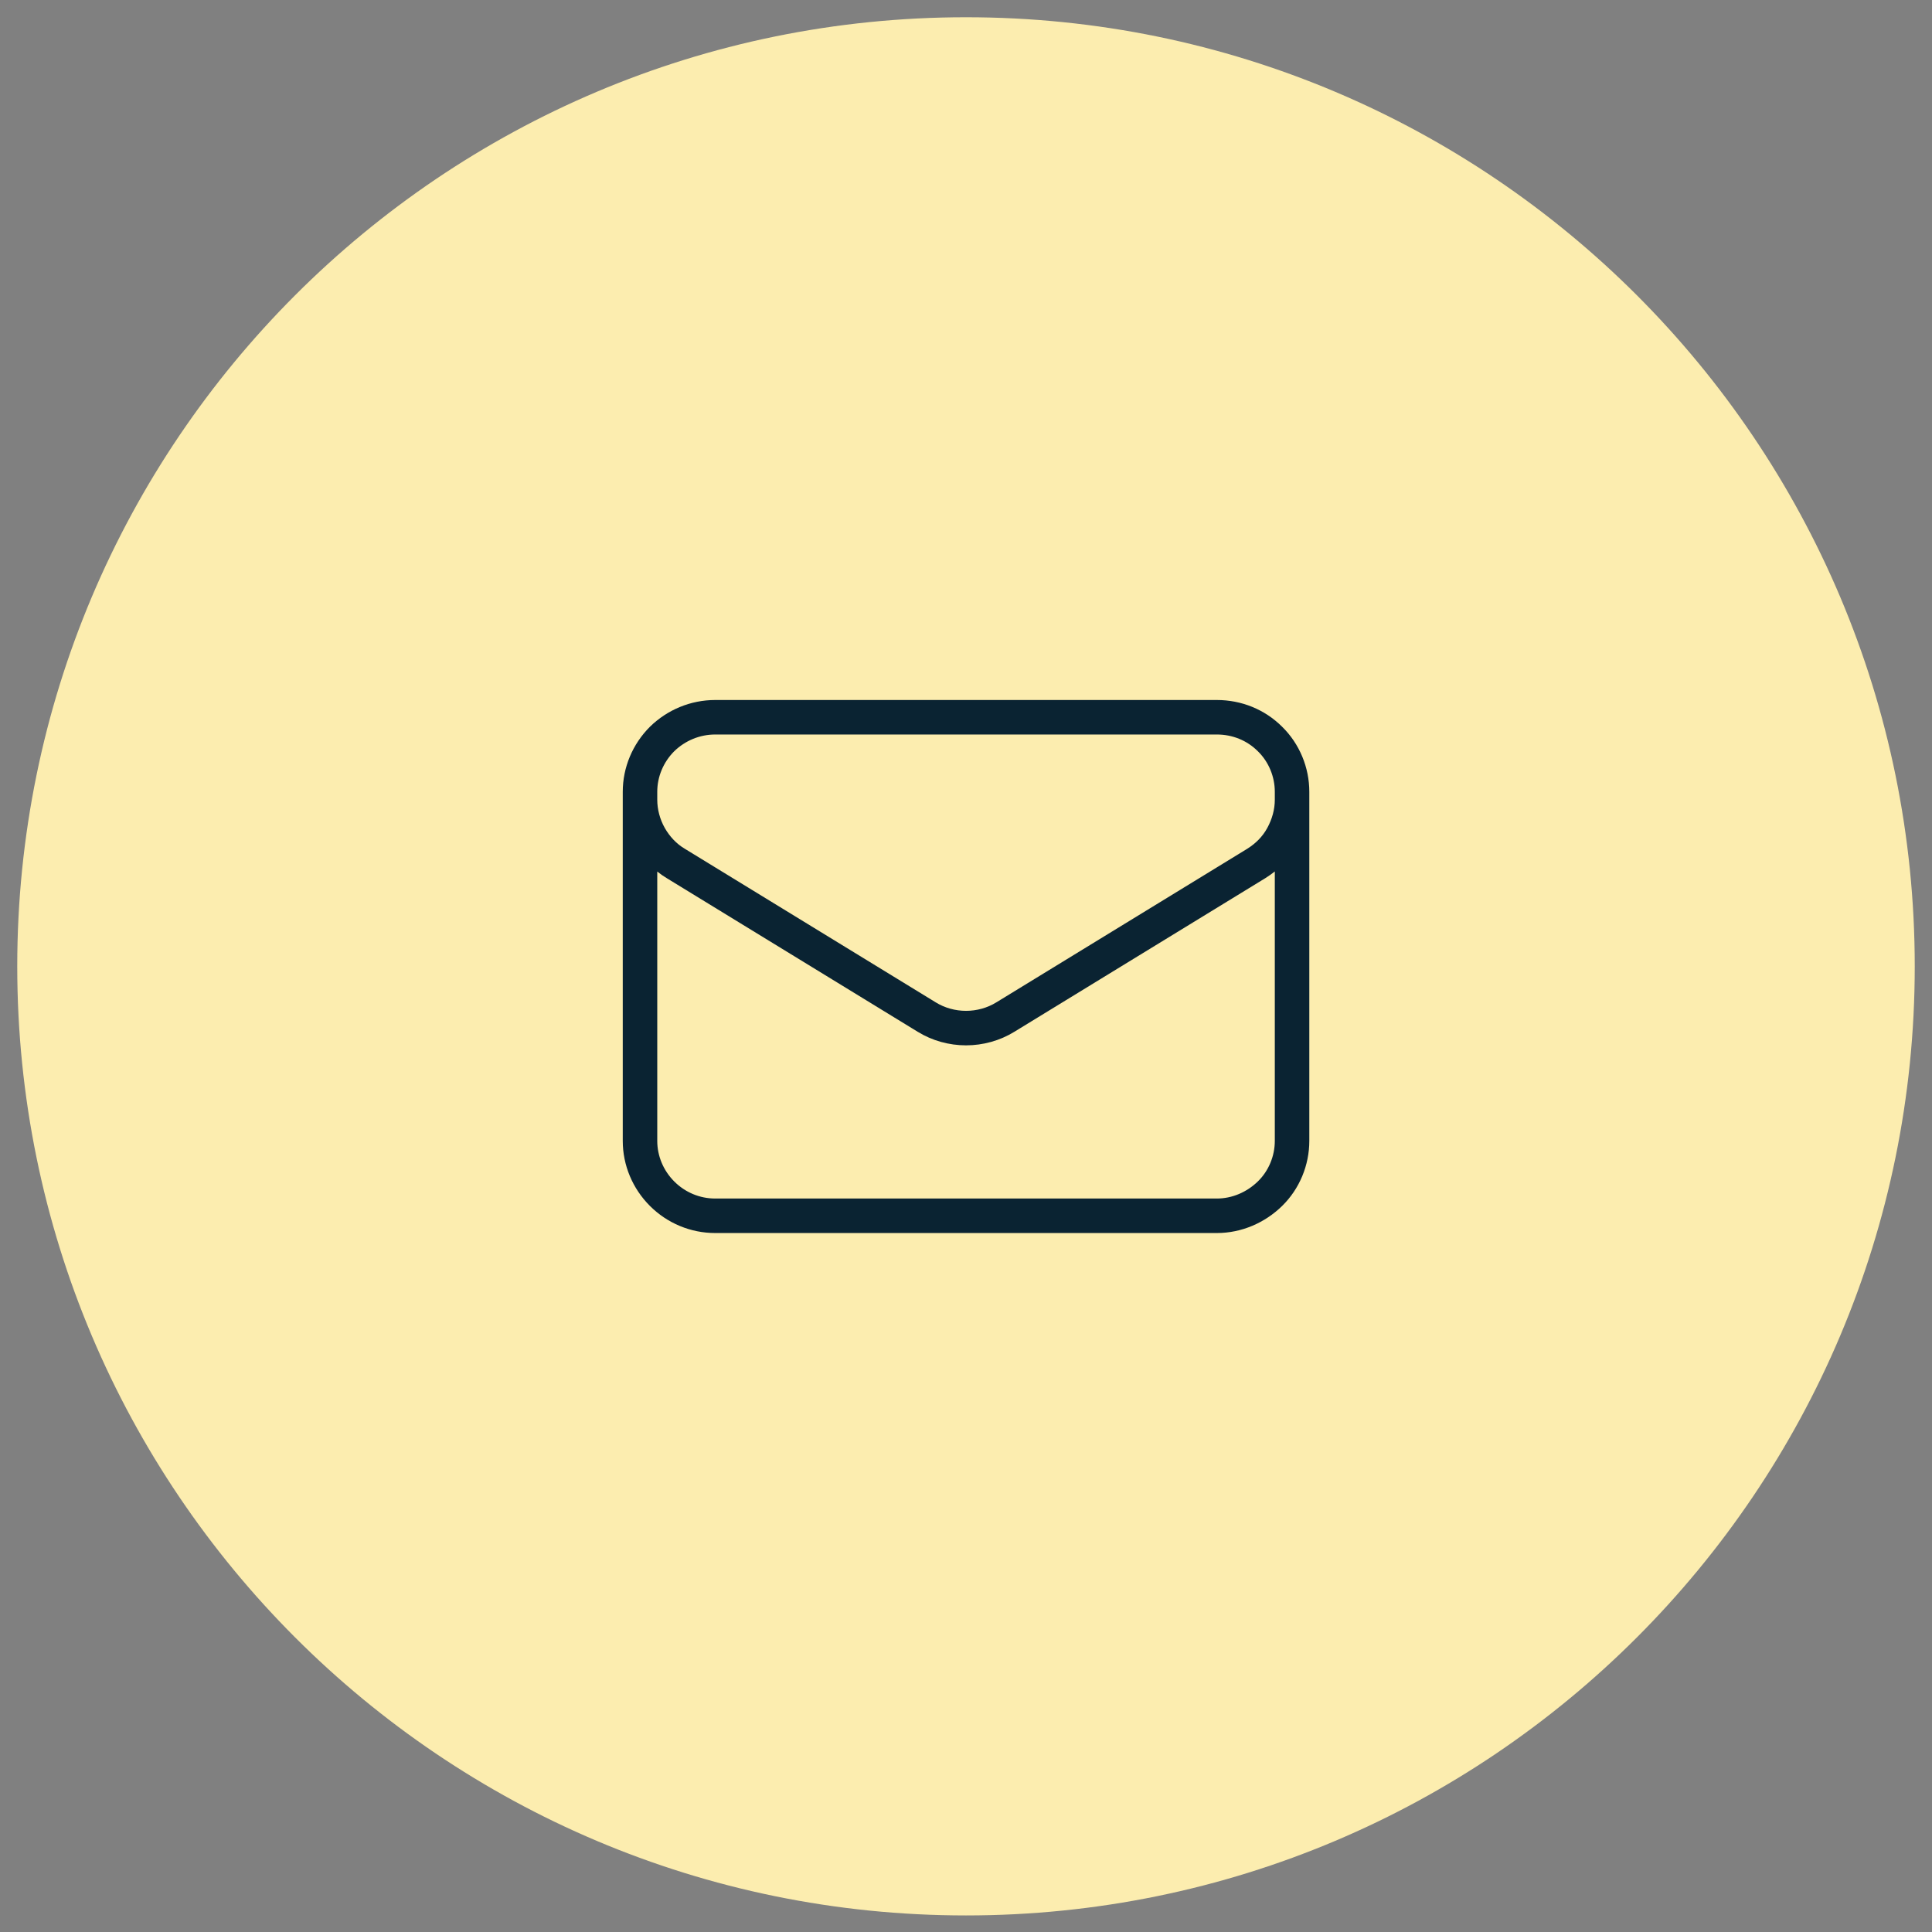
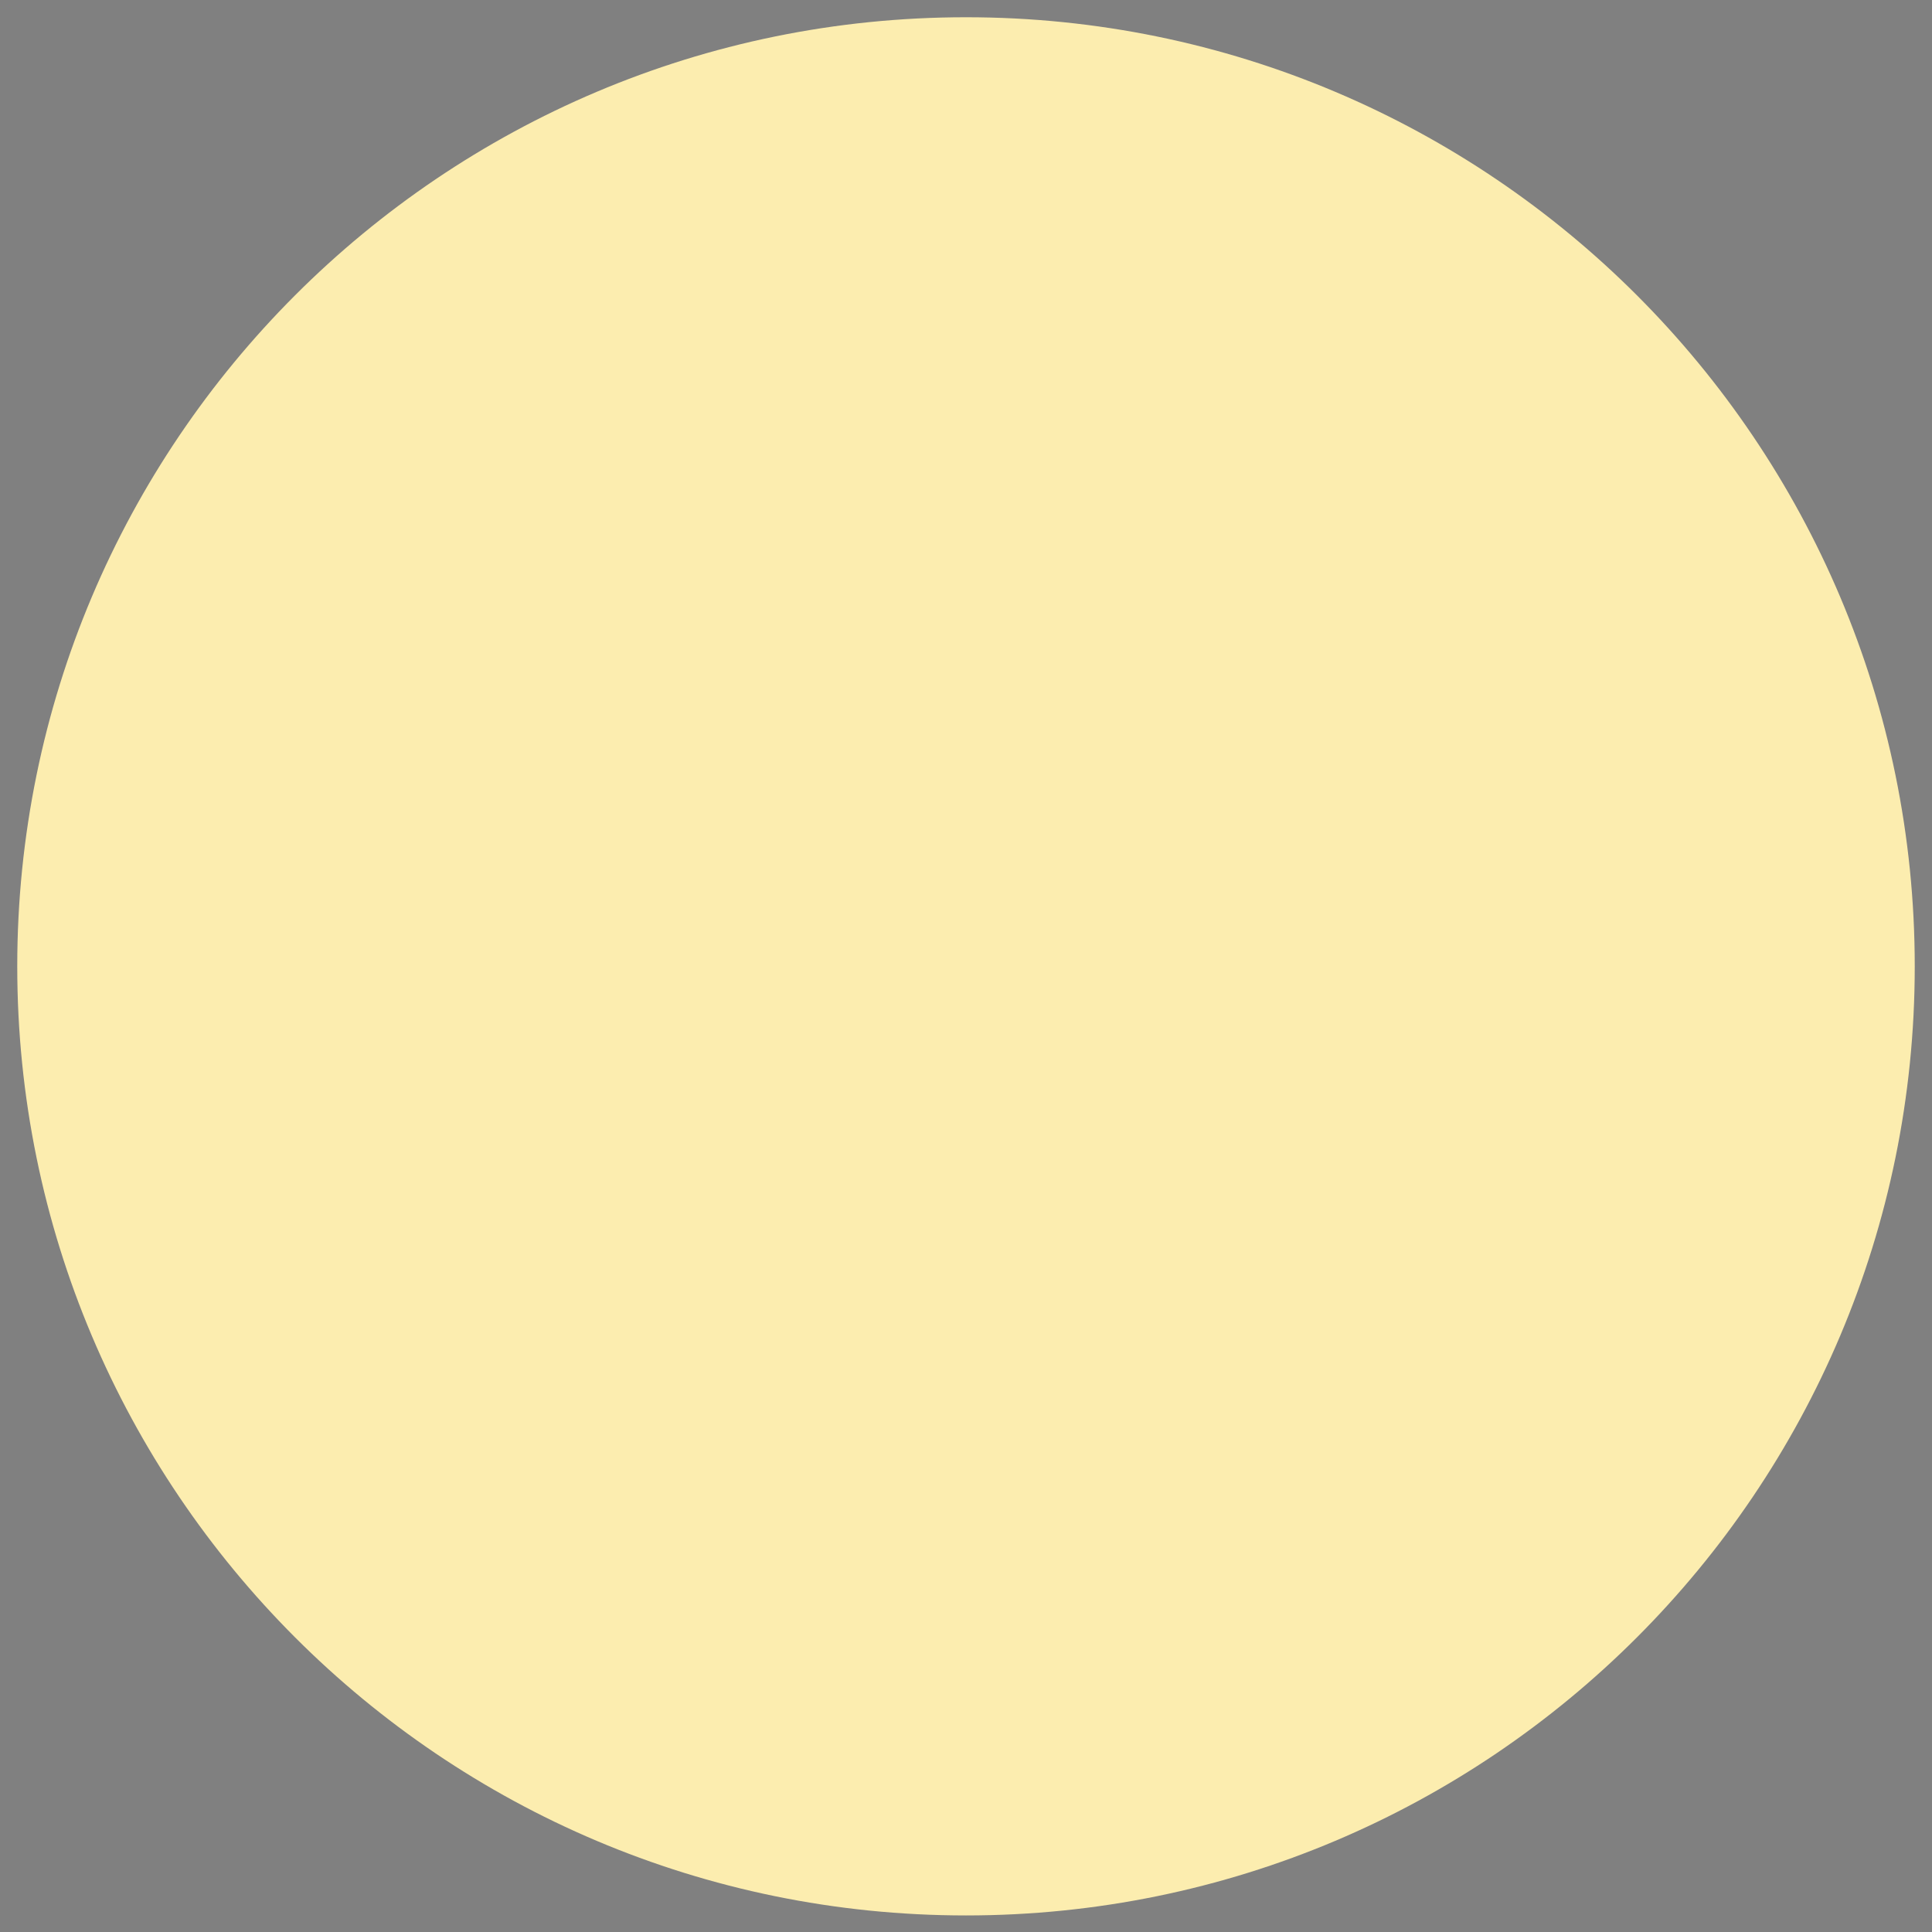
<svg xmlns="http://www.w3.org/2000/svg" width="56" height="56" viewBox="0 0 56 56" fill="none">
  <rect x="0" y="0" width="56" height="56" fill="#808080" stroke="none" />
  <path d="M28 0.5C43.19 0.5 55.5 12.82 55.5 28.01C55.5 43.2 43.19 55.52 28 55.52C12.81 55.52 0.5 43.2 0.5 28.01C0.5 12.82 12.81 0.5 28 0.5Z" fill="#FCEDAF" />
-   <path d="M37.451 22.95V33.07C37.451 33.64 37.221 34.2 36.811 34.6C36.401 35 35.851 35.24 35.271 35.24H20.731C20.151 35.24 19.601 35.01 19.191 34.6C18.781 34.19 18.551 33.64 18.551 33.07V22.95C18.551 22.38 18.781 21.83 19.191 21.42C19.601 21.02 20.151 20.79 20.731 20.79H35.271C35.851 20.79 36.401 21.01 36.811 21.42C37.221 21.82 37.451 22.38 37.451 22.95ZM37.451 22.95V23.18C37.451 23.55 37.351 23.91 37.171 24.24C36.991 24.57 36.731 24.83 36.411 25.03L29.141 29.48C28.801 29.69 28.401 29.8 28.001 29.8C27.601 29.8 27.201 29.69 26.861 29.48L19.591 25.03C19.271 24.84 19.011 24.56 18.831 24.24C18.651 23.92 18.551 23.55 18.551 23.18V22.94" stroke="#0A2332" stroke-linecap="round" stroke-linejoin="round" />
</svg>